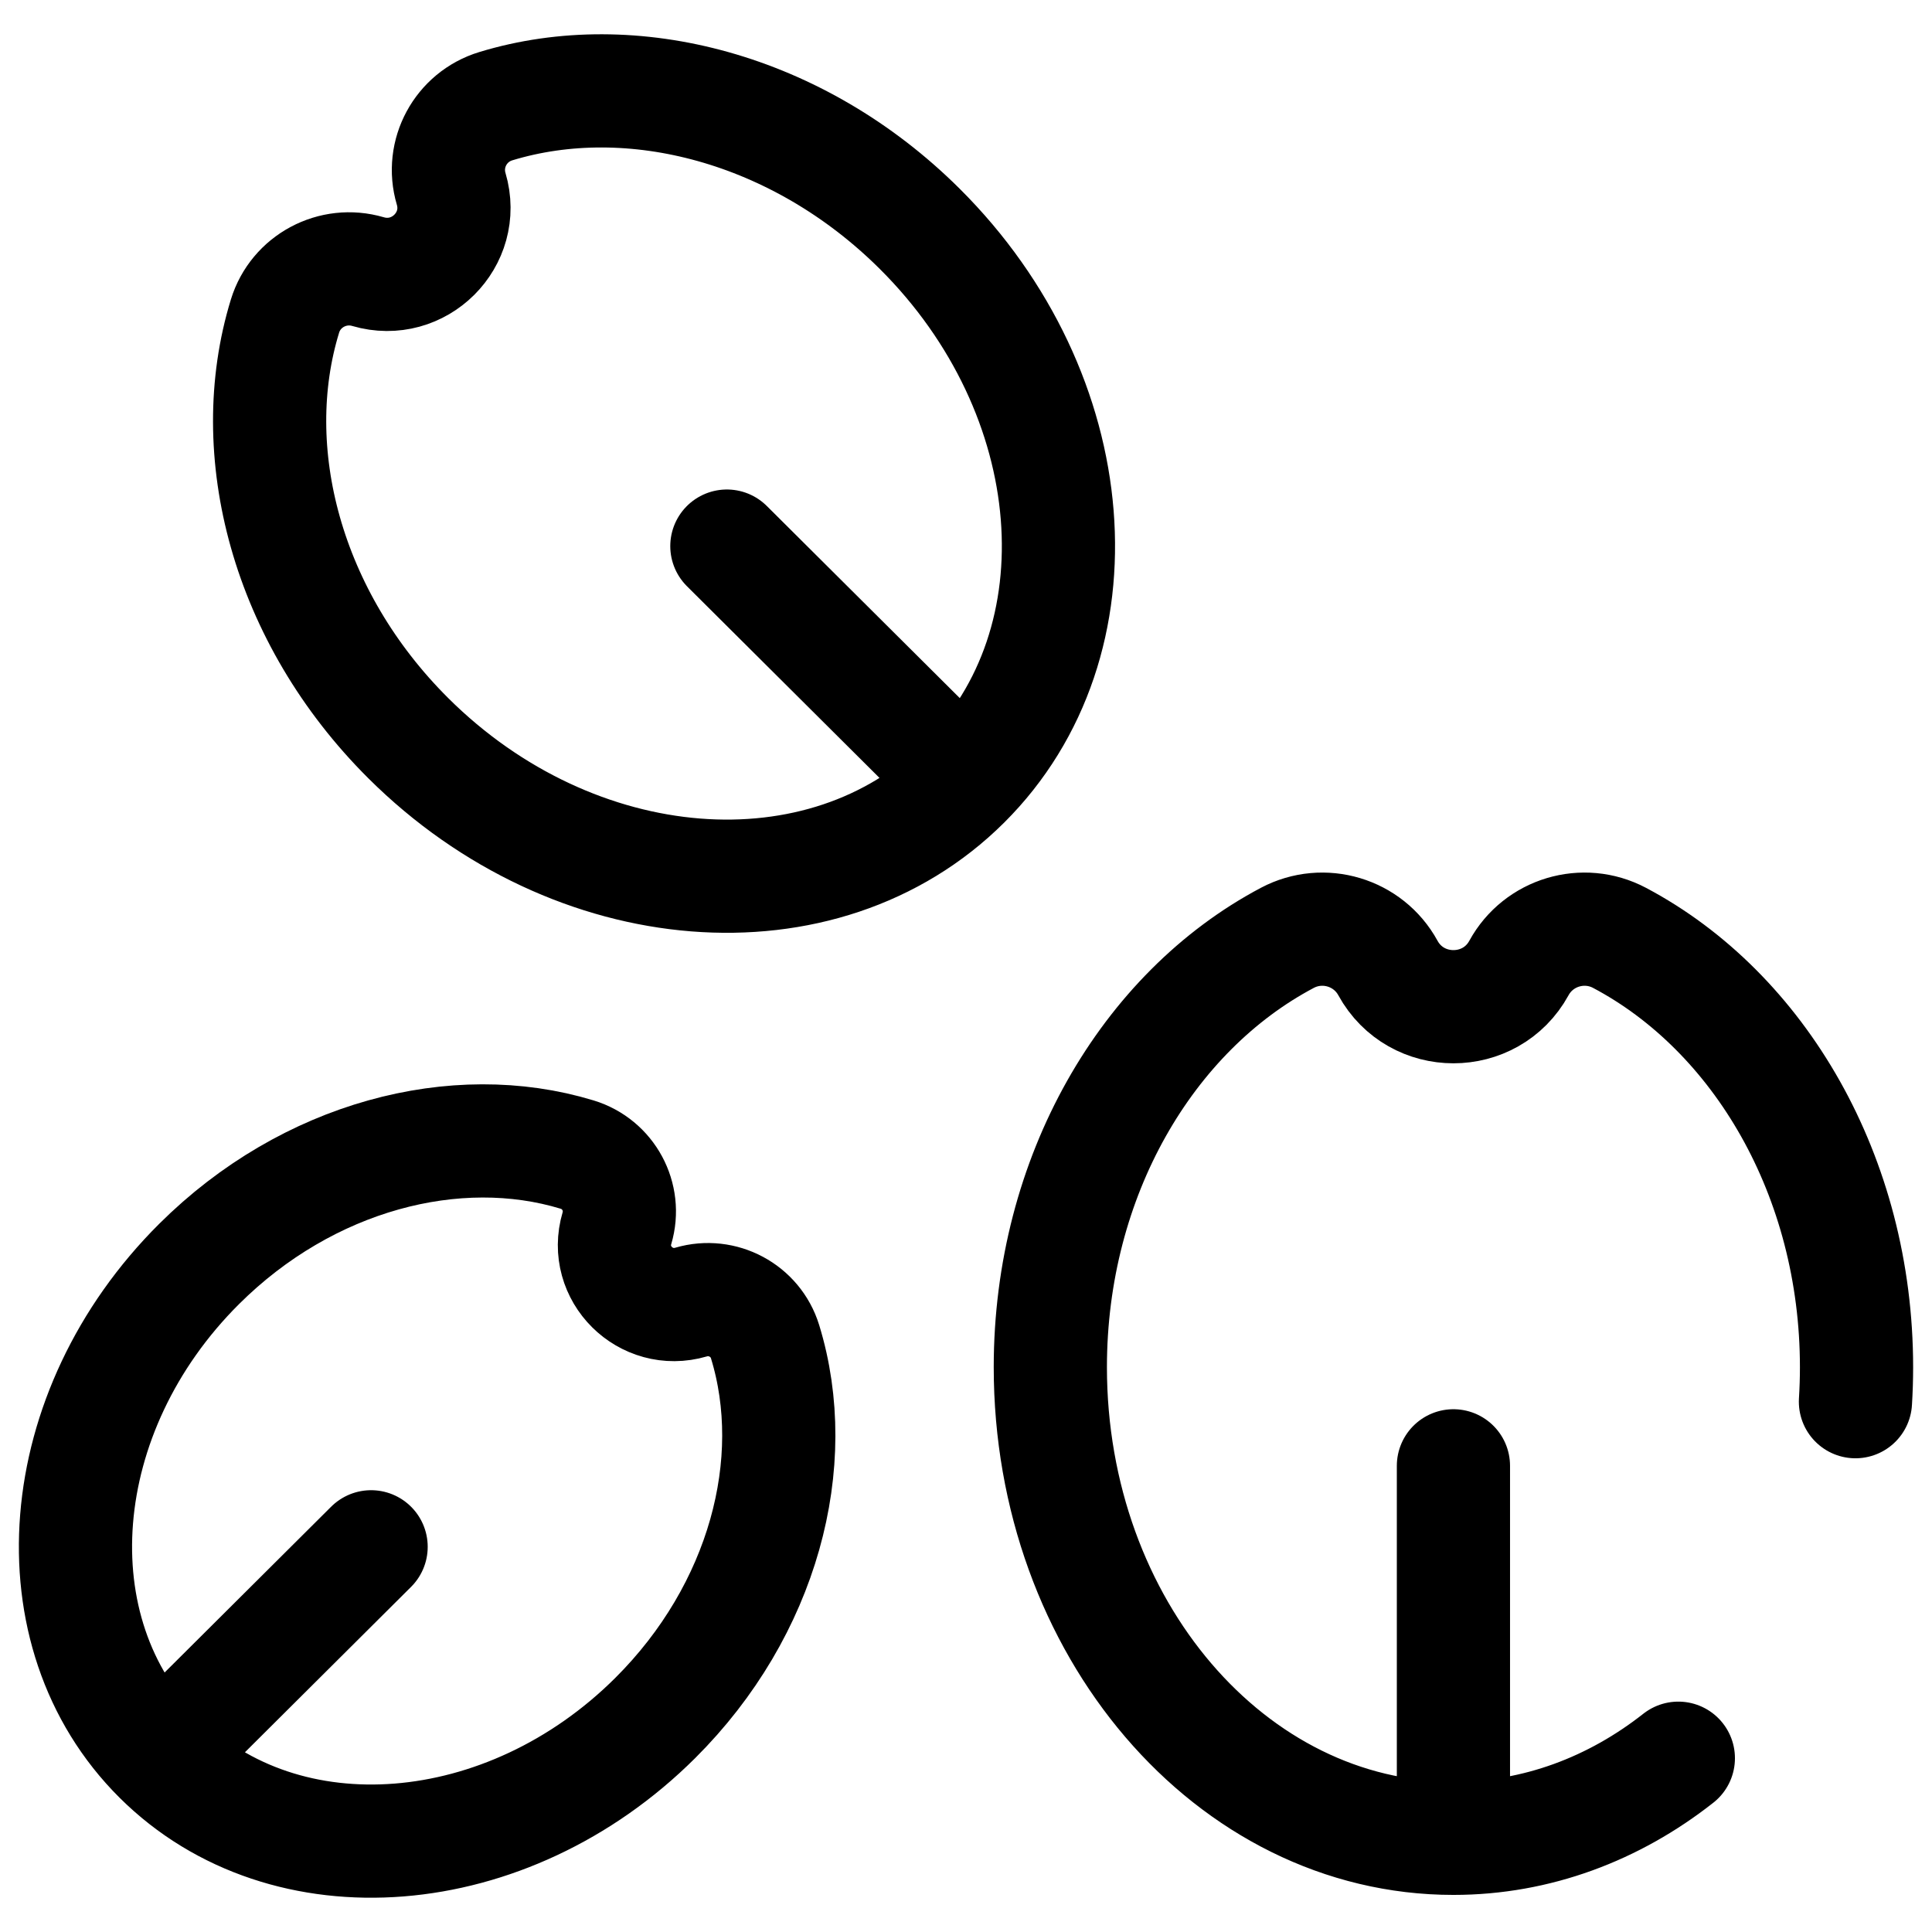
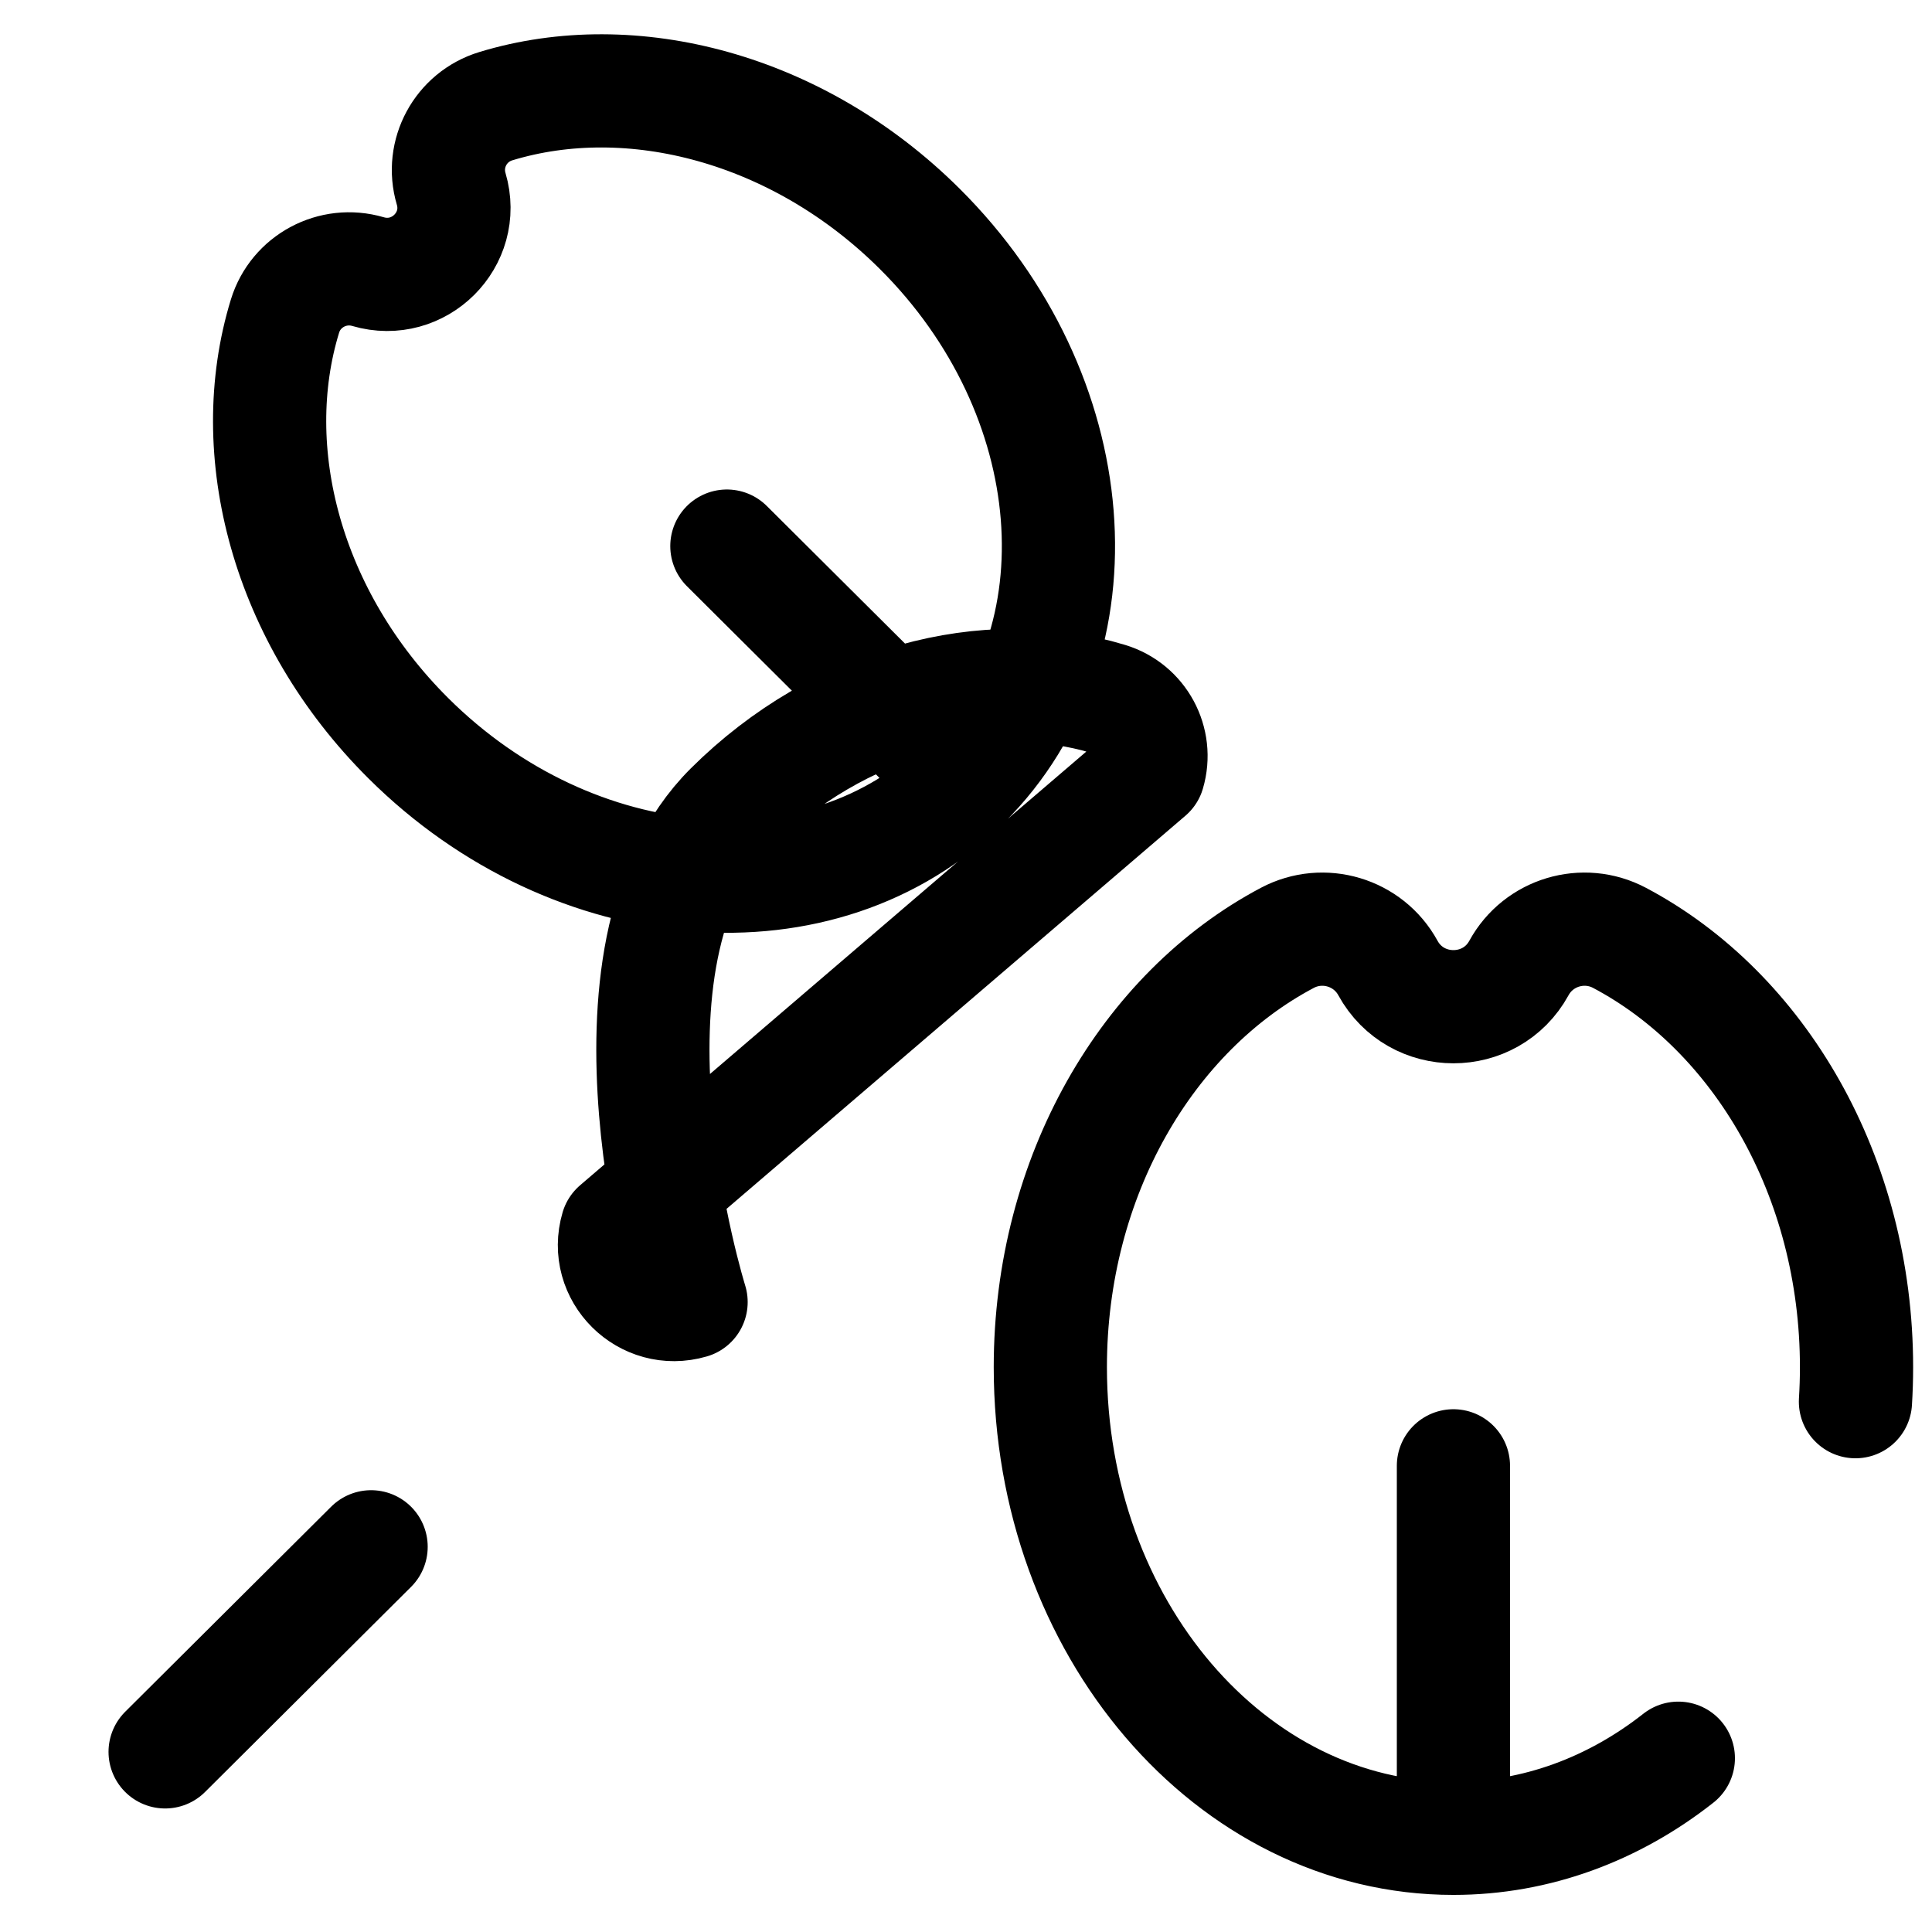
<svg xmlns="http://www.w3.org/2000/svg" version="1.1" width="24" height="24" x="0" y="0" viewBox="0 0 512 512" style="enable-background:new 0 0 512 512" xml:space="preserve">
  <g>
-     <path d="M385.174 388.458v96.062M192.629 144.722l61.223 60.951M97.523 71.979h0c13.481 3.952 26.008-8.52 22.039-21.941h0c-2.747-9.289 2.521-19.062 11.822-21.895 35.994-10.963 80.115.404 112.371 32.517 43.944 43.749 49.221 109.428 11.787 146.696s-103.405 32.015-147.349-11.735c-32.256-32.113-43.674-76.039-32.662-111.873 2.845-9.259 12.662-14.504 21.992-11.769zM98.346 409.919 43.76 464.263M163.493 325.498h0c-3.539 11.966 7.63 23.086 19.65 19.563h0c8.319-2.439 17.072 2.238 19.609 10.494 9.818 31.95-.362 71.114-29.121 99.746-39.181 39.007-98 43.692-131.377 10.463s-28.671-91.788 10.509-130.795c28.76-28.632 68.098-38.767 100.19-28.992 8.292 2.525 12.989 11.239 10.54 19.521zM491.714 371.461c.187-3.018.286-6.063.286-9.137 0-50.612-25.771-94.183-62.812-113.783-9.571-5.064-21.459-1.496-26.646 7.979v0c-7.495 13.69-27.239 13.69-34.734 0v0c-5.187-9.475-17.075-13.043-26.646-7.979-37.041 19.599-62.812 63.171-62.812 113.783 0 68.951 47.828 124.847 106.826 124.847 22.071 0 42.578-7.824 59.603-21.226" style="stroke-width: 30; stroke-linecap: round; stroke-linejoin: round; stroke-miterlimit: 10;" fill="none" stroke="#000000" stroke-width="30" stroke-linecap="round" stroke-linejoin="round" stroke-miterlimit="10" data-original="#000000" />
+     <path d="M385.174 388.458v96.062M192.629 144.722l61.223 60.951M97.523 71.979h0c13.481 3.952 26.008-8.52 22.039-21.941h0c-2.747-9.289 2.521-19.062 11.822-21.895 35.994-10.963 80.115.404 112.371 32.517 43.944 43.749 49.221 109.428 11.787 146.696s-103.405 32.015-147.349-11.735c-32.256-32.113-43.674-76.039-32.662-111.873 2.845-9.259 12.662-14.504 21.992-11.769zM98.346 409.919 43.76 464.263M163.493 325.498h0c-3.539 11.966 7.63 23.086 19.65 19.563h0s-28.671-91.788 10.509-130.795c28.76-28.632 68.098-38.767 100.19-28.992 8.292 2.525 12.989 11.239 10.54 19.521zM491.714 371.461c.187-3.018.286-6.063.286-9.137 0-50.612-25.771-94.183-62.812-113.783-9.571-5.064-21.459-1.496-26.646 7.979v0c-7.495 13.69-27.239 13.69-34.734 0v0c-5.187-9.475-17.075-13.043-26.646-7.979-37.041 19.599-62.812 63.171-62.812 113.783 0 68.951 47.828 124.847 106.826 124.847 22.071 0 42.578-7.824 59.603-21.226" style="stroke-width: 30; stroke-linecap: round; stroke-linejoin: round; stroke-miterlimit: 10;" fill="none" stroke="#000000" stroke-width="30" stroke-linecap="round" stroke-linejoin="round" stroke-miterlimit="10" data-original="#000000" />
  </g>
</svg>